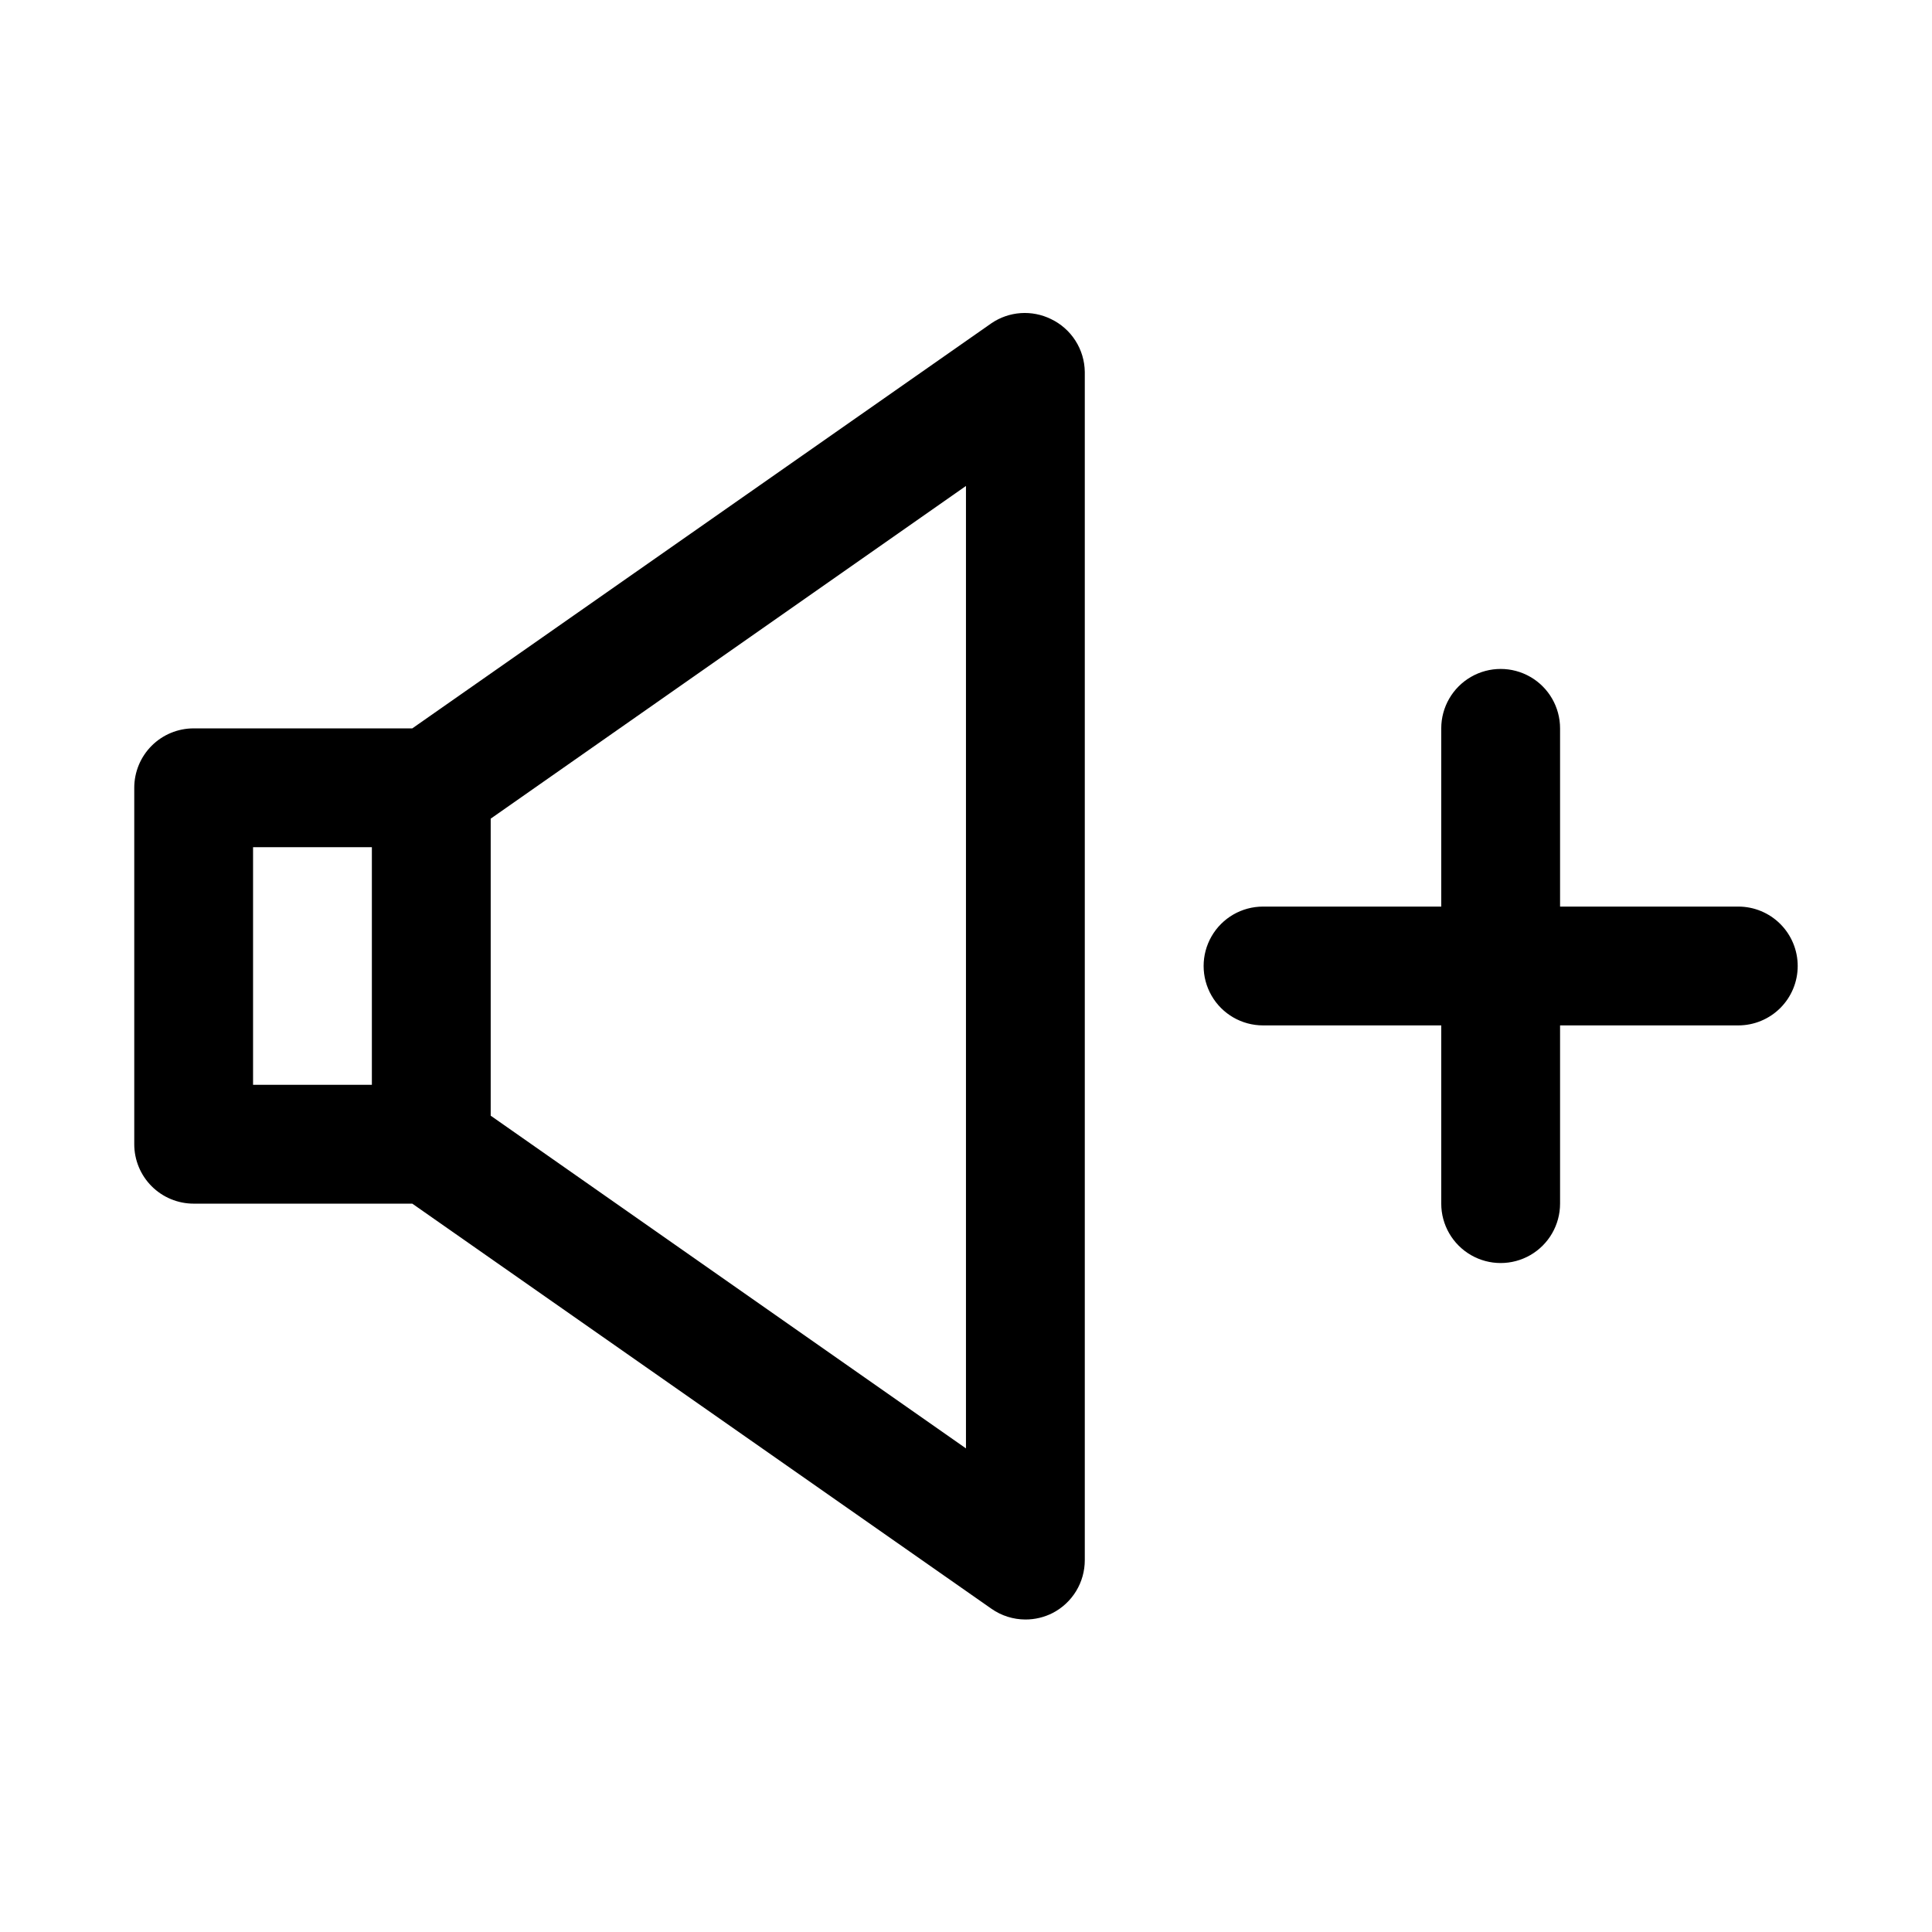
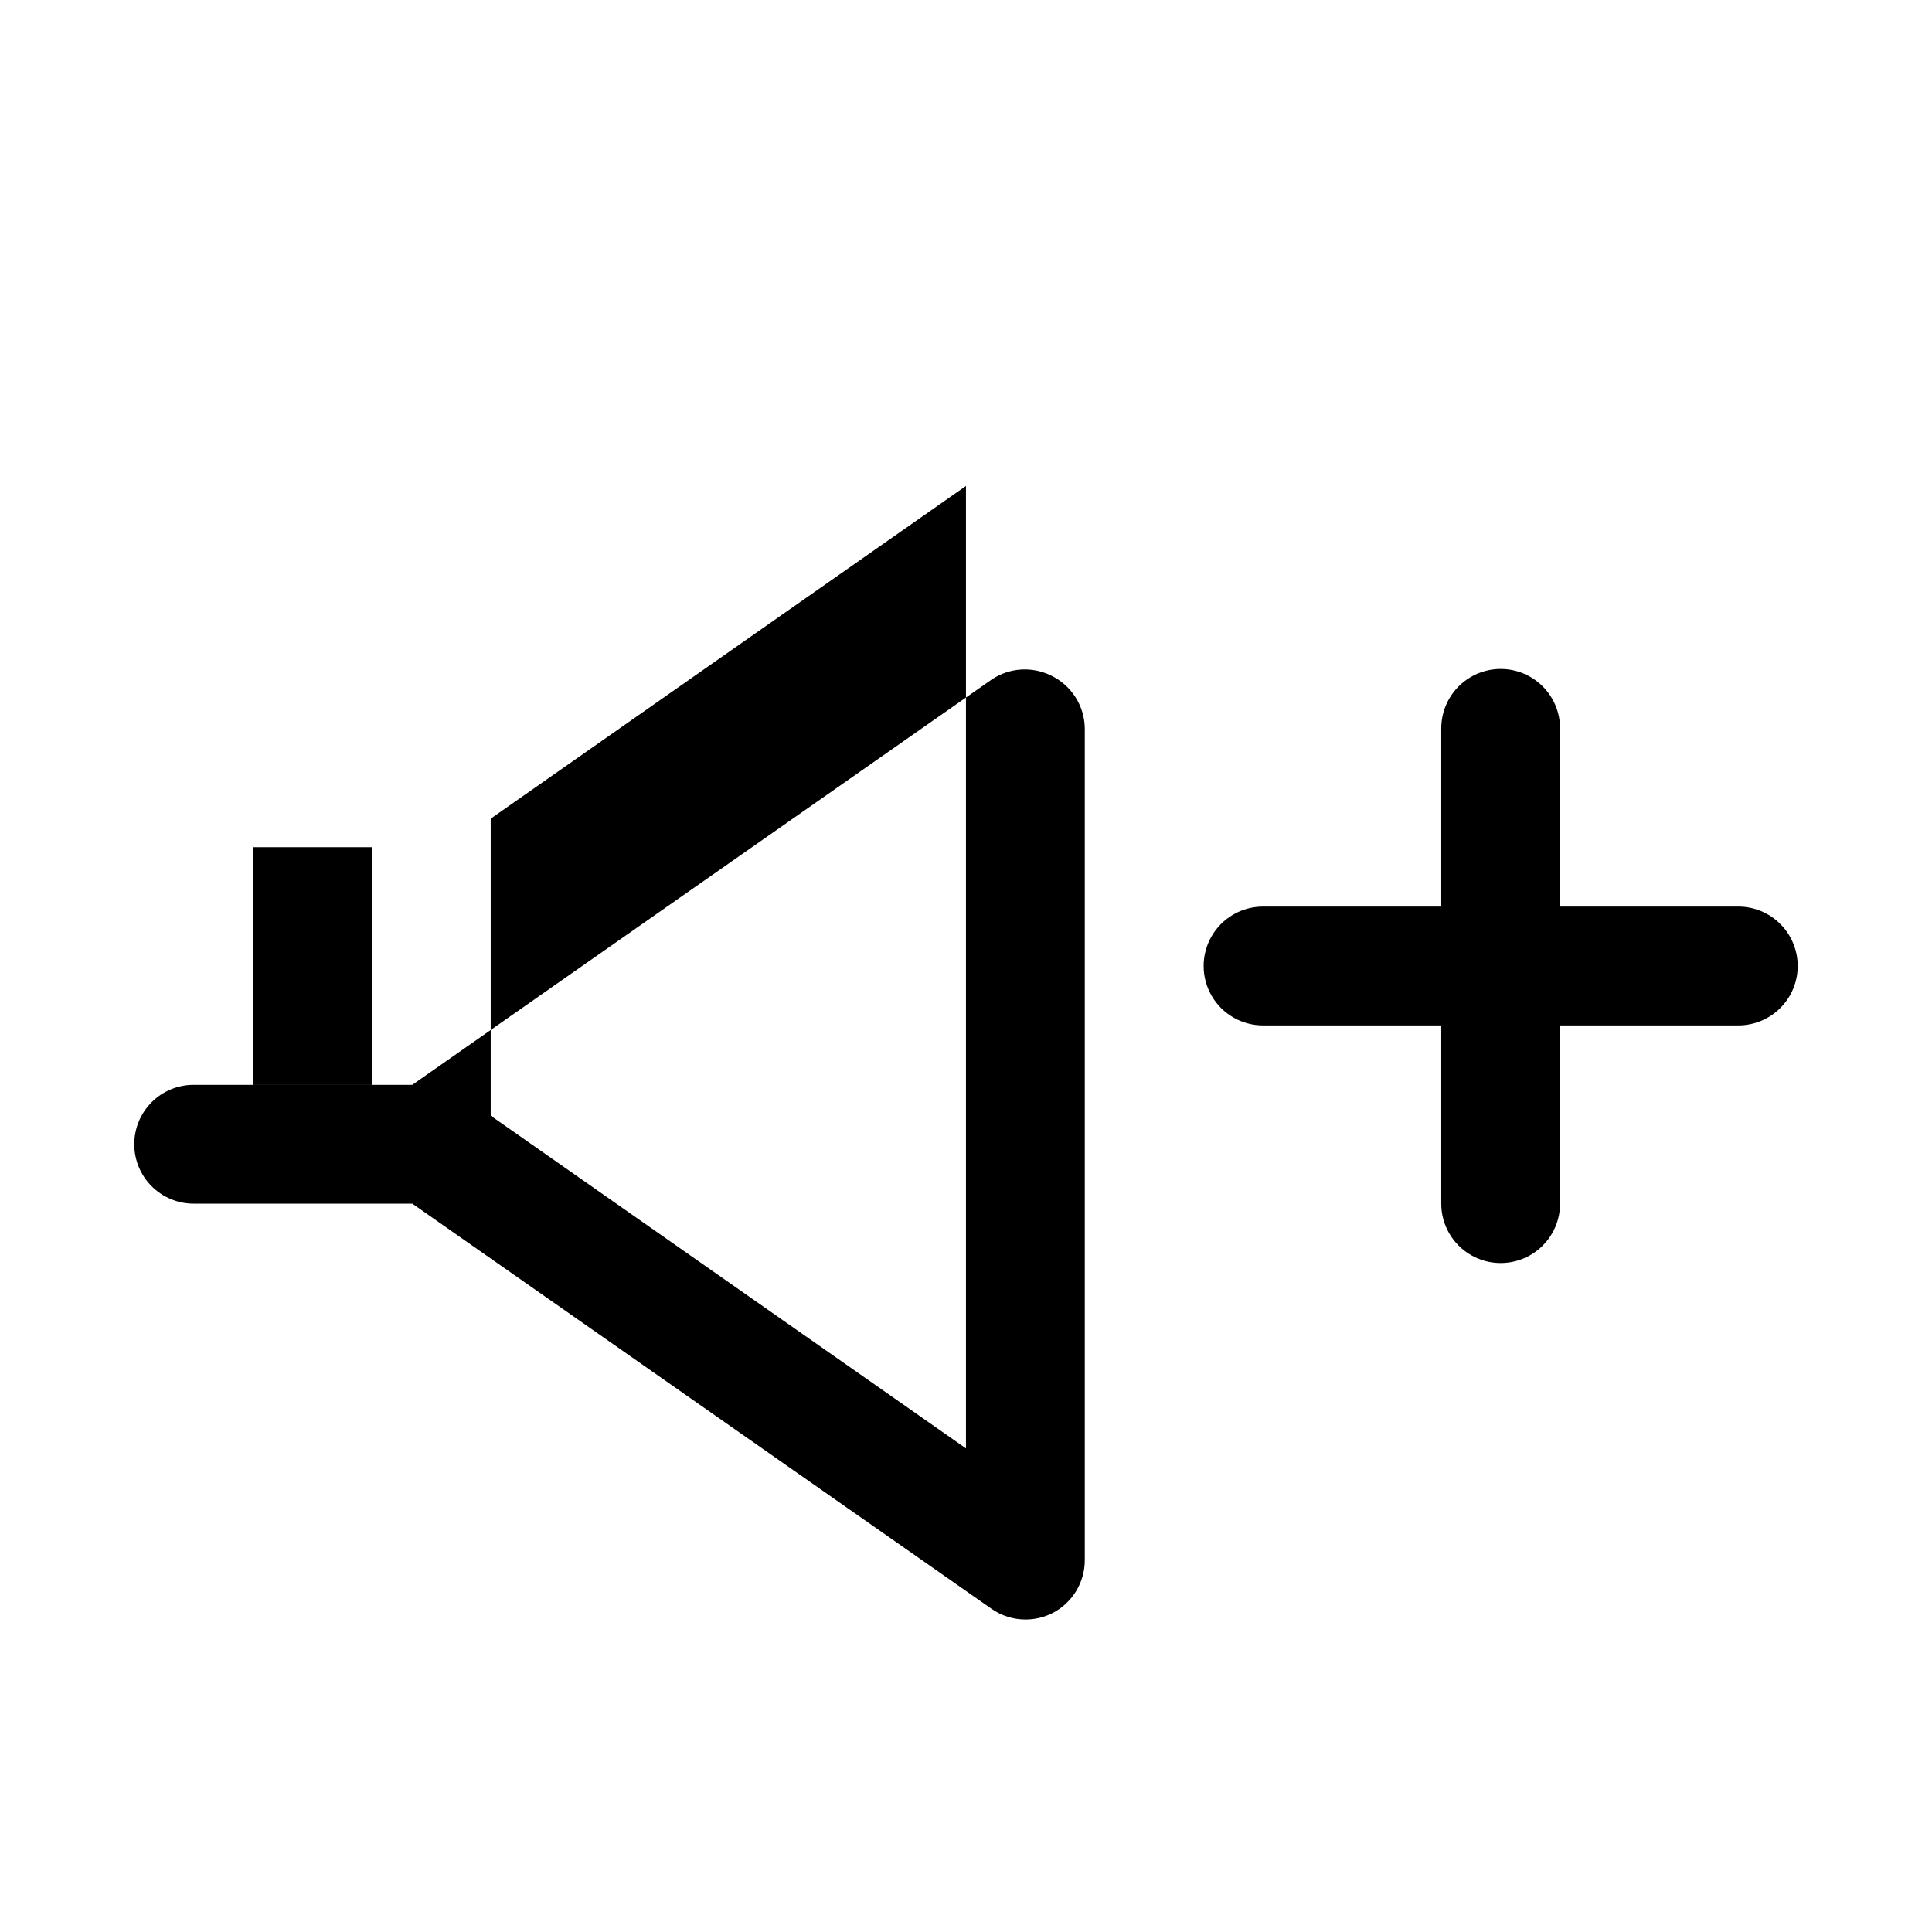
<svg xmlns="http://www.w3.org/2000/svg" fill="#000000" width="800px" height="800px" version="1.1" viewBox="144 144 512 512">
-   <path d="m620.41 400c0 4.176-1.656 8.18-4.609 11.133-2.953 2.949-6.957 4.609-11.133 4.609h-47.234v47.234c0 5.621-3 10.82-7.871 13.633s-10.871 2.812-15.742 0c-4.871-2.812-7.875-8.012-7.875-13.633v-47.234h-47.23c-5.625 0-10.824-3-13.633-7.871-2.812-4.871-2.812-10.875 0-15.746 2.809-4.871 8.008-7.871 13.633-7.871h47.23v-47.23c0-5.625 3.004-10.824 7.875-13.637 4.871-2.812 10.871-2.812 15.742 0s7.871 8.012 7.871 13.637v47.23h47.234c4.176 0 8.18 1.66 11.133 4.613 2.953 2.953 4.609 6.957 4.609 11.133zm-188.93-157.44v314.88c0.004 2.891-0.785 5.731-2.285 8.199-1.5 2.473-3.652 4.484-6.219 5.816-2.242 1.145-4.723 1.738-7.242 1.73-3.211-0.008-6.34-0.996-8.973-2.836l-153.5-107.37h-57.941c-4.176 0-8.18-1.66-11.133-4.613-2.949-2.953-4.609-6.957-4.609-11.133v-94.465c0-4.176 1.66-8.18 4.609-11.133 2.953-2.953 6.957-4.609 11.133-4.609h57.941l153.5-107.38c2.293-1.555 4.957-2.473 7.723-2.668 2.766-0.191 5.531 0.348 8.02 1.566 2.656 1.262 4.902 3.246 6.488 5.723 1.59 2.477 2.449 5.348 2.488 8.289zm-188.93 125.95h-31.488v62.977h31.488zm157.44-95.727-125.95 88.168v78.719l125.95 88.168z" />
+   <path d="m620.41 400c0 4.176-1.656 8.18-4.609 11.133-2.953 2.949-6.957 4.609-11.133 4.609h-47.234v47.234c0 5.621-3 10.82-7.871 13.633s-10.871 2.812-15.742 0c-4.871-2.812-7.875-8.012-7.875-13.633v-47.234h-47.23c-5.625 0-10.824-3-13.633-7.871-2.812-4.871-2.812-10.875 0-15.746 2.809-4.871 8.008-7.871 13.633-7.871h47.23v-47.23c0-5.625 3.004-10.824 7.875-13.637 4.871-2.812 10.871-2.812 15.742 0s7.871 8.012 7.871 13.637v47.23h47.234c4.176 0 8.18 1.66 11.133 4.613 2.953 2.953 4.609 6.957 4.609 11.133zm-188.93-157.44v314.88c0.004 2.891-0.785 5.731-2.285 8.199-1.5 2.473-3.652 4.484-6.219 5.816-2.242 1.145-4.723 1.738-7.242 1.73-3.211-0.008-6.34-0.996-8.973-2.836l-153.5-107.37h-57.941c-4.176 0-8.18-1.66-11.133-4.613-2.949-2.953-4.609-6.957-4.609-11.133c0-4.176 1.66-8.18 4.609-11.133 2.953-2.953 6.957-4.609 11.133-4.609h57.941l153.5-107.38c2.293-1.555 4.957-2.473 7.723-2.668 2.766-0.191 5.531 0.348 8.02 1.566 2.656 1.262 4.902 3.246 6.488 5.723 1.59 2.477 2.449 5.348 2.488 8.289zm-188.93 125.95h-31.488v62.977h31.488zm157.44-95.727-125.95 88.168v78.719l125.95 88.168z" />
</svg>